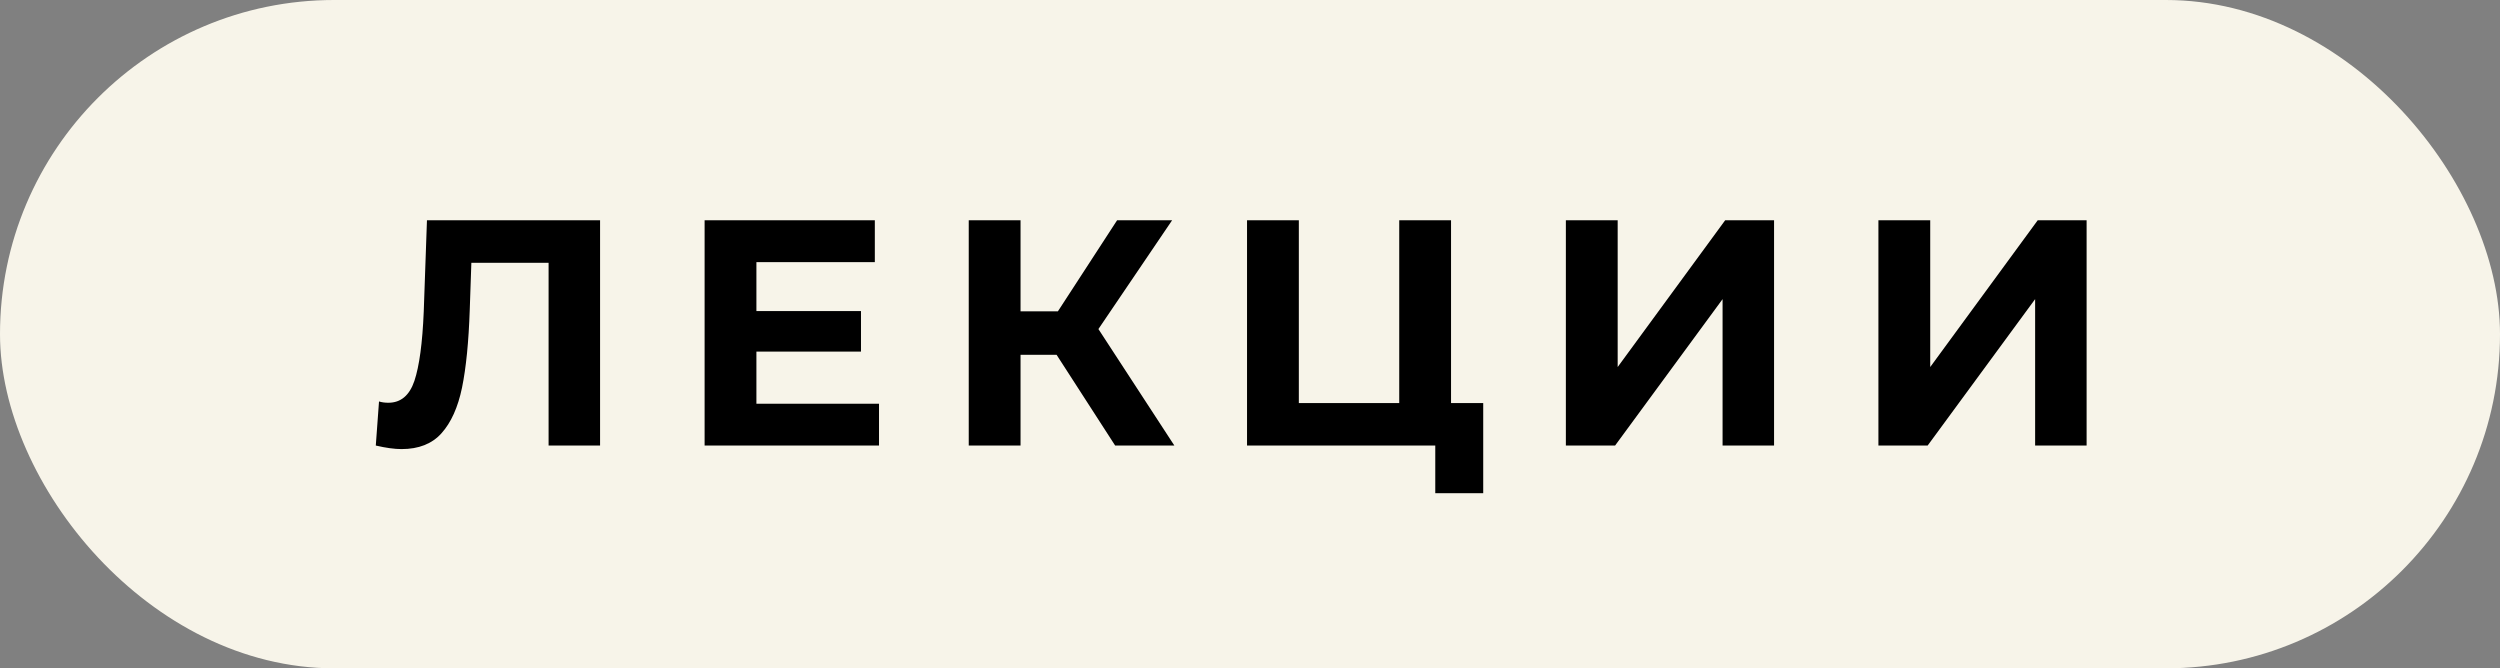
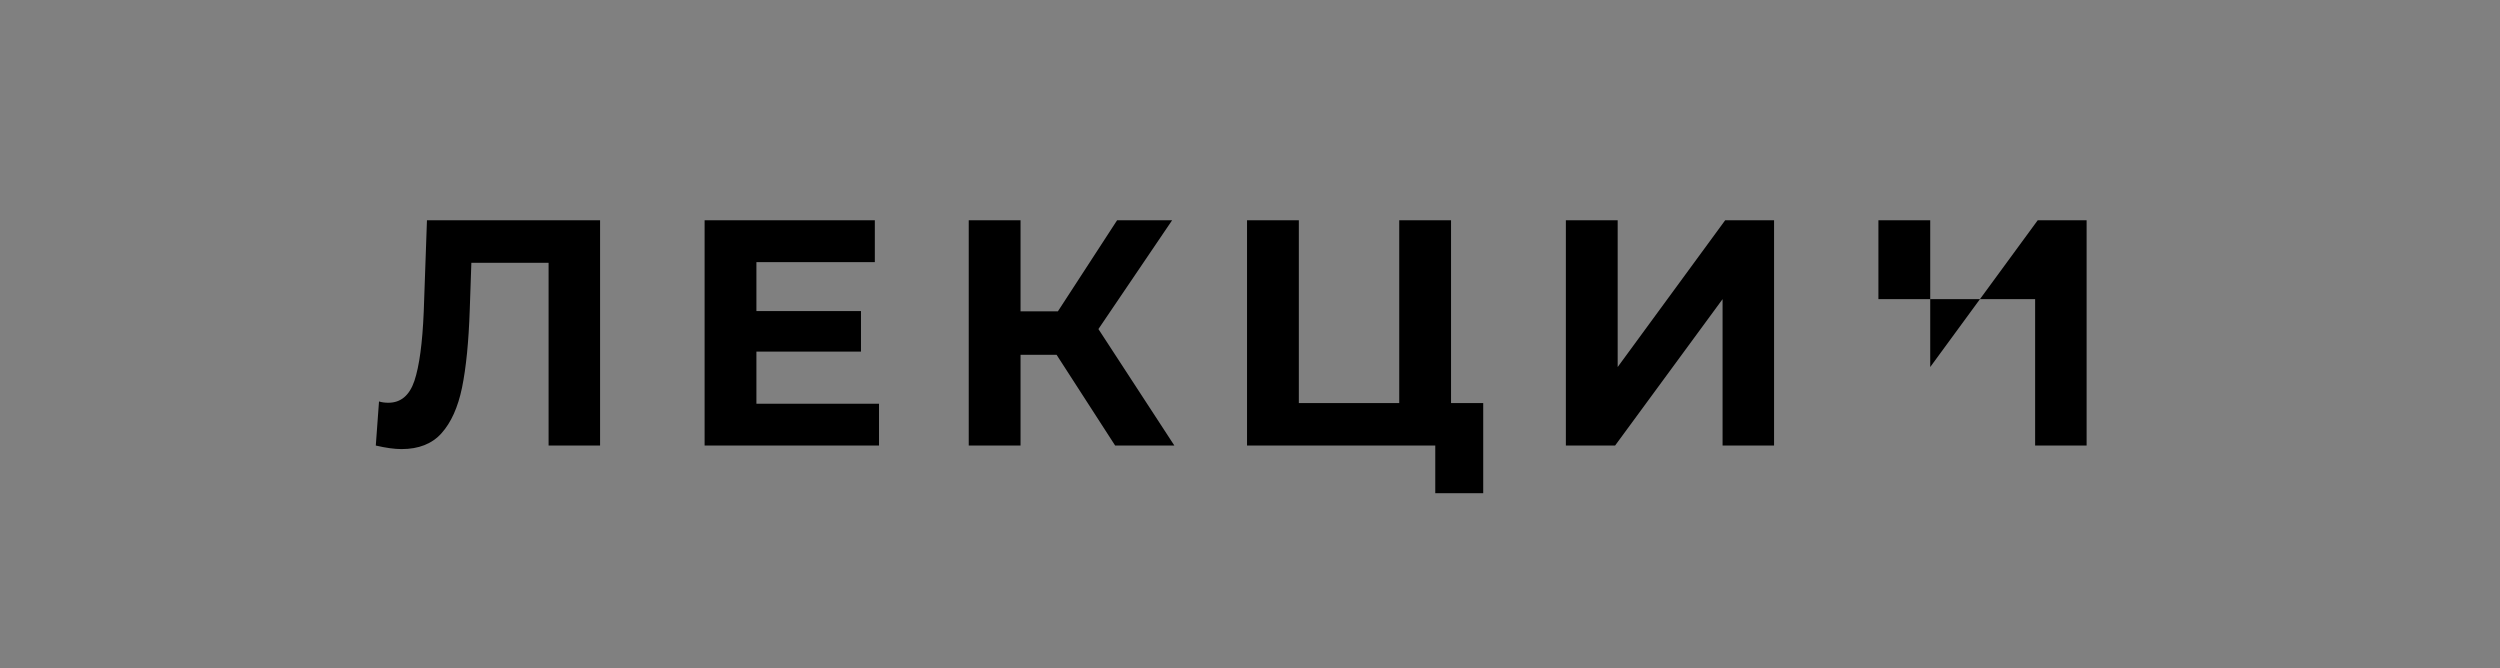
<svg xmlns="http://www.w3.org/2000/svg" width="101" height="27" viewBox="0 0 101 27" fill="none">
  <rect x="0" y="0" width="101" height="27" fill="#808080" stroke="none" />
-   <rect width="101" height="27" rx="13.5" fill="#F7F4E9" />
-   <path d="M24.243 8.9V18H22.163V10.616H19.043L18.978 12.514C18.935 13.805 18.831 14.854 18.666 15.66C18.501 16.457 18.224 17.073 17.834 17.506C17.453 17.931 16.915 18.143 16.222 18.143C15.936 18.143 15.589 18.095 15.182 18L15.312 16.219C15.425 16.254 15.55 16.271 15.689 16.271C16.192 16.271 16.543 15.976 16.742 15.387C16.941 14.789 17.067 13.857 17.119 12.592L17.249 8.9H24.243ZM35.512 16.31V18H28.466V8.9H35.343V10.59H30.559V12.566H34.784V14.204H30.559V16.31H35.512ZM42.686 14.334H41.23V18H39.137V8.9H41.23V12.579H42.738L45.13 8.9H47.353L44.376 13.294L47.444 18H45.052L42.686 14.334ZM59.922 16.284V19.924H57.985V18H50.38V8.9H52.473V16.284H56.529V8.9H58.622V16.284H59.922ZM63.261 8.9H65.354V14.828L69.696 8.9H71.672V18H69.592V12.085L65.25 18H63.261V8.9ZM75.888 8.9H77.981V14.828L82.323 8.9H84.299V18H82.219V12.085L77.877 18H75.888V8.9Z" fill="black" />
+   <path d="M24.243 8.9V18H22.163V10.616H19.043L18.978 12.514C18.935 13.805 18.831 14.854 18.666 15.66C18.501 16.457 18.224 17.073 17.834 17.506C17.453 17.931 16.915 18.143 16.222 18.143C15.936 18.143 15.589 18.095 15.182 18L15.312 16.219C15.425 16.254 15.55 16.271 15.689 16.271C16.192 16.271 16.543 15.976 16.742 15.387C16.941 14.789 17.067 13.857 17.119 12.592L17.249 8.9H24.243ZM35.512 16.31V18H28.466V8.9H35.343V10.59H30.559V12.566H34.784V14.204H30.559V16.31H35.512ZM42.686 14.334H41.23V18H39.137V8.9H41.23V12.579H42.738L45.13 8.9H47.353L44.376 13.294L47.444 18H45.052L42.686 14.334ZM59.922 16.284V19.924H57.985V18H50.38V8.9H52.473V16.284H56.529V8.9H58.622V16.284H59.922ZM63.261 8.9H65.354V14.828L69.696 8.9H71.672V18H69.592V12.085L65.25 18H63.261V8.9ZM75.888 8.9H77.981V14.828L82.323 8.9H84.299V18H82.219V12.085H75.888V8.9Z" fill="black" />
</svg>